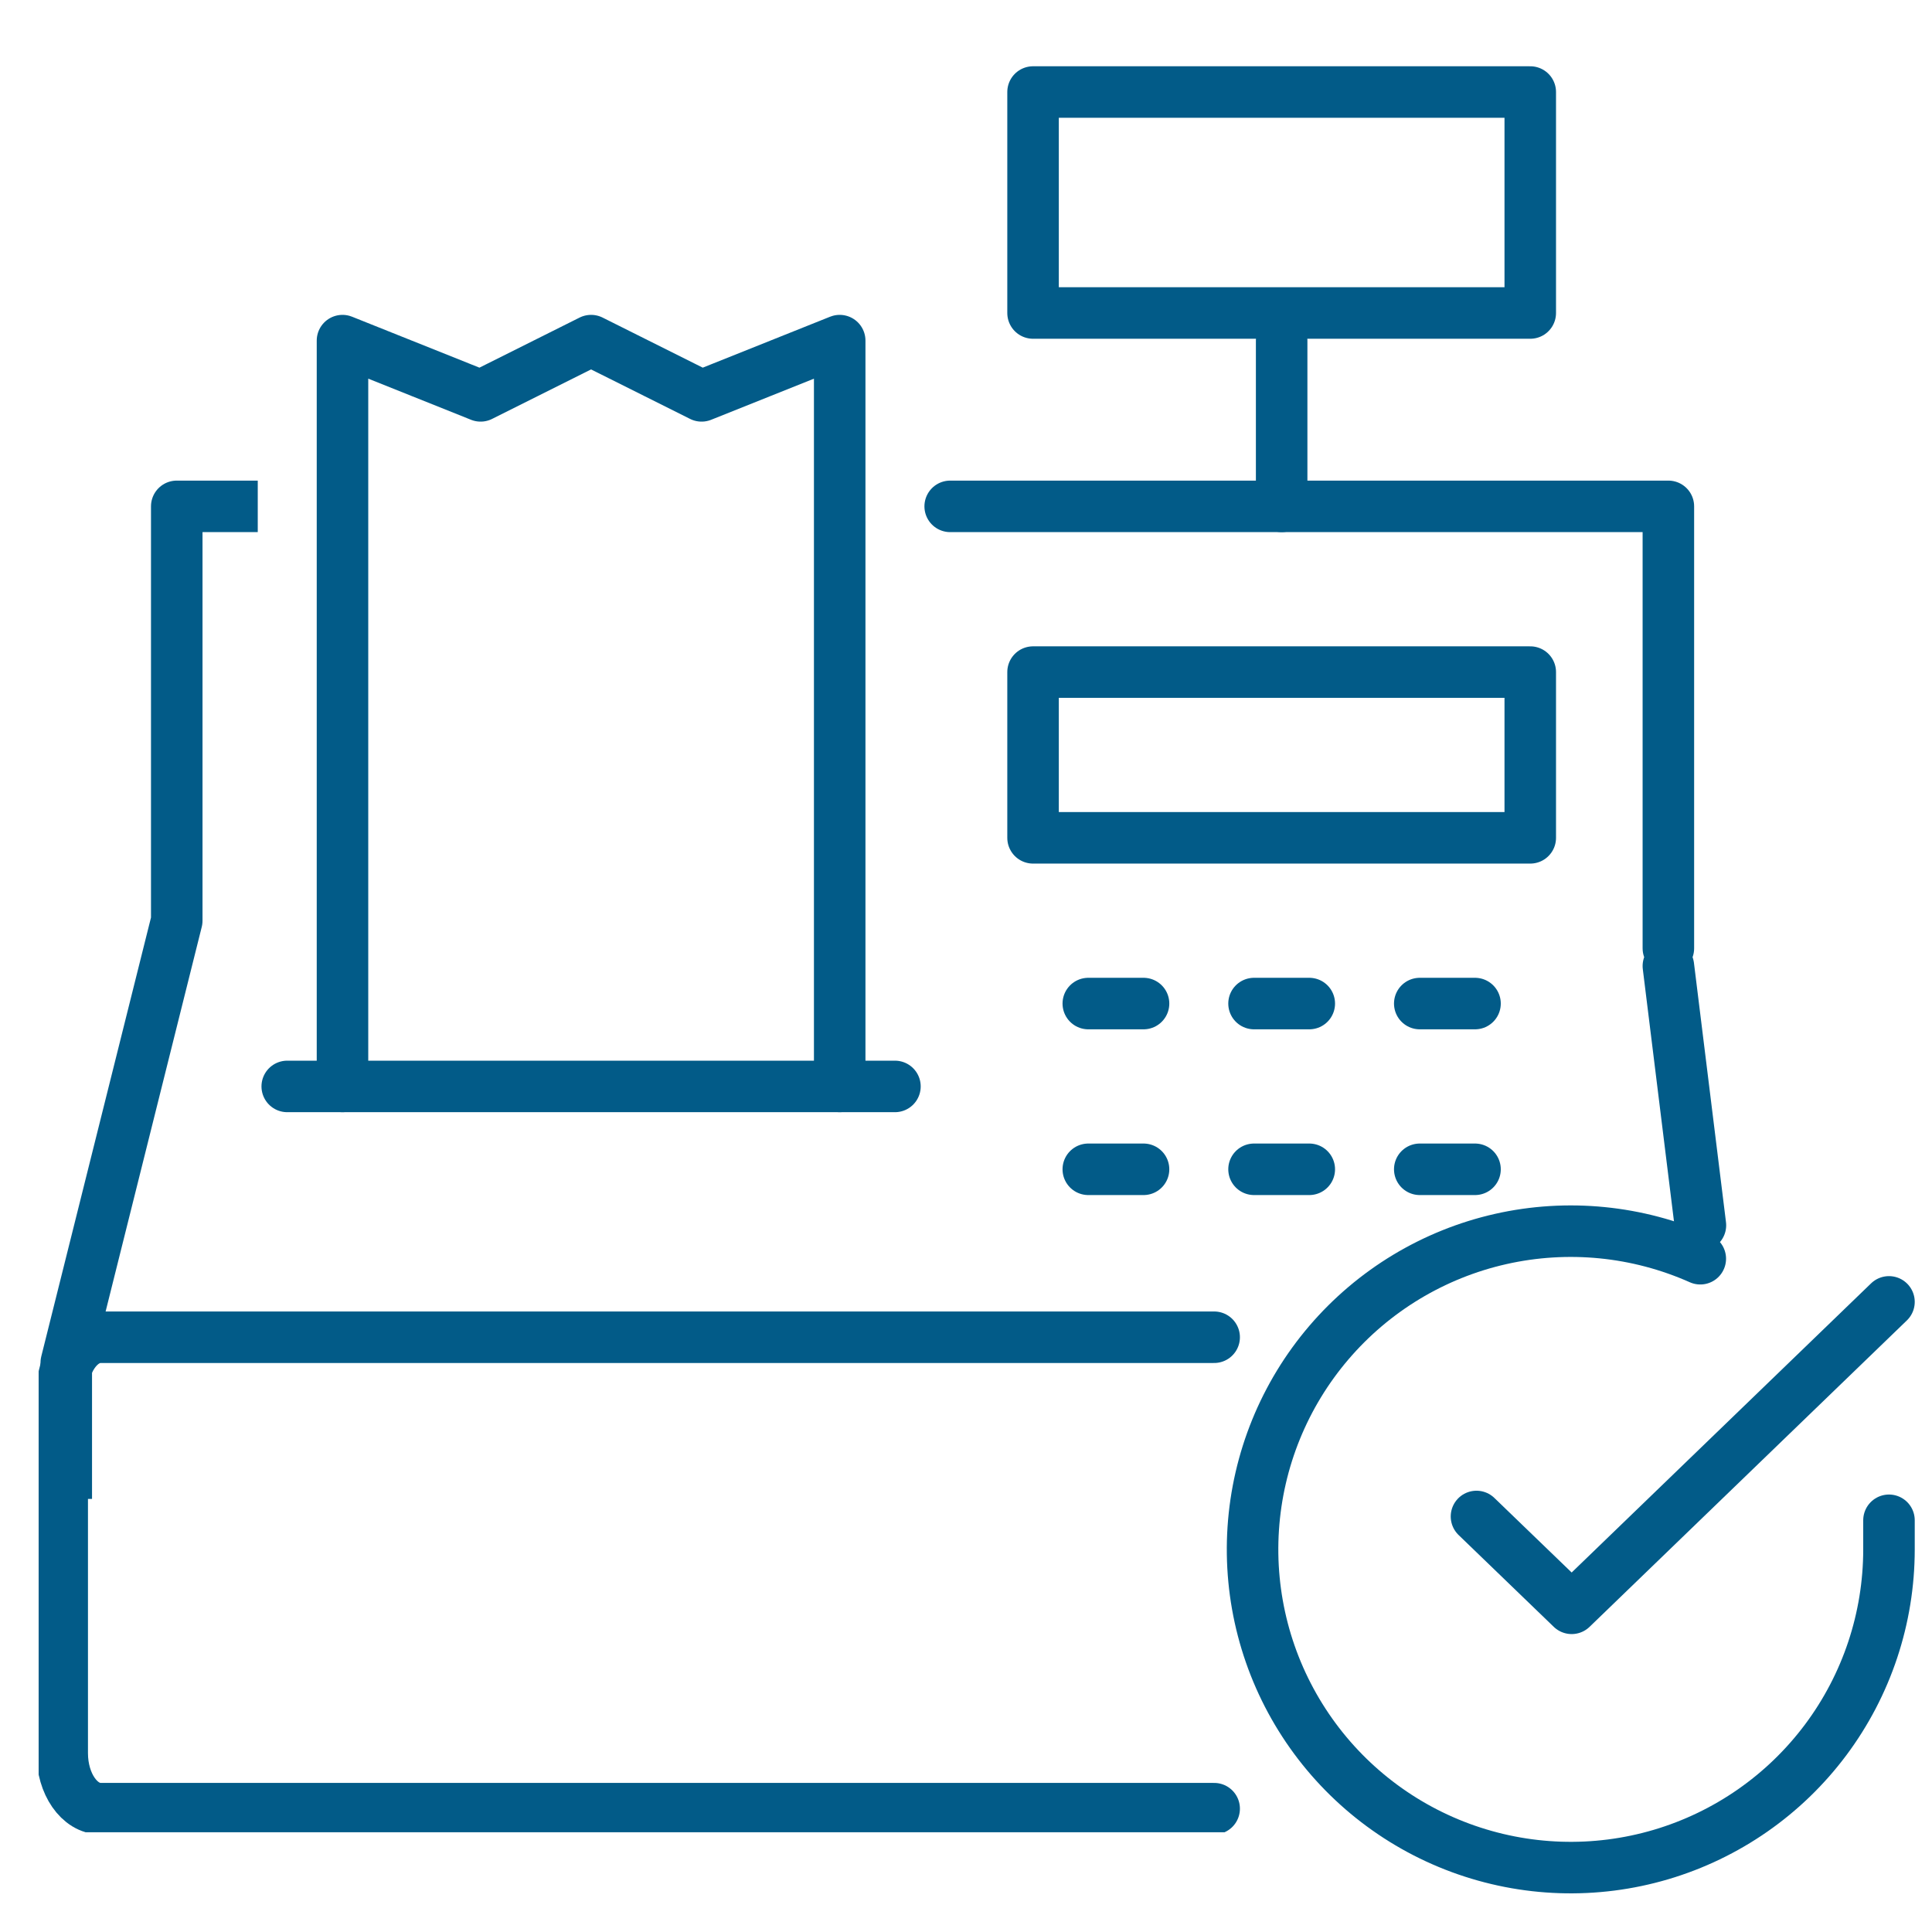
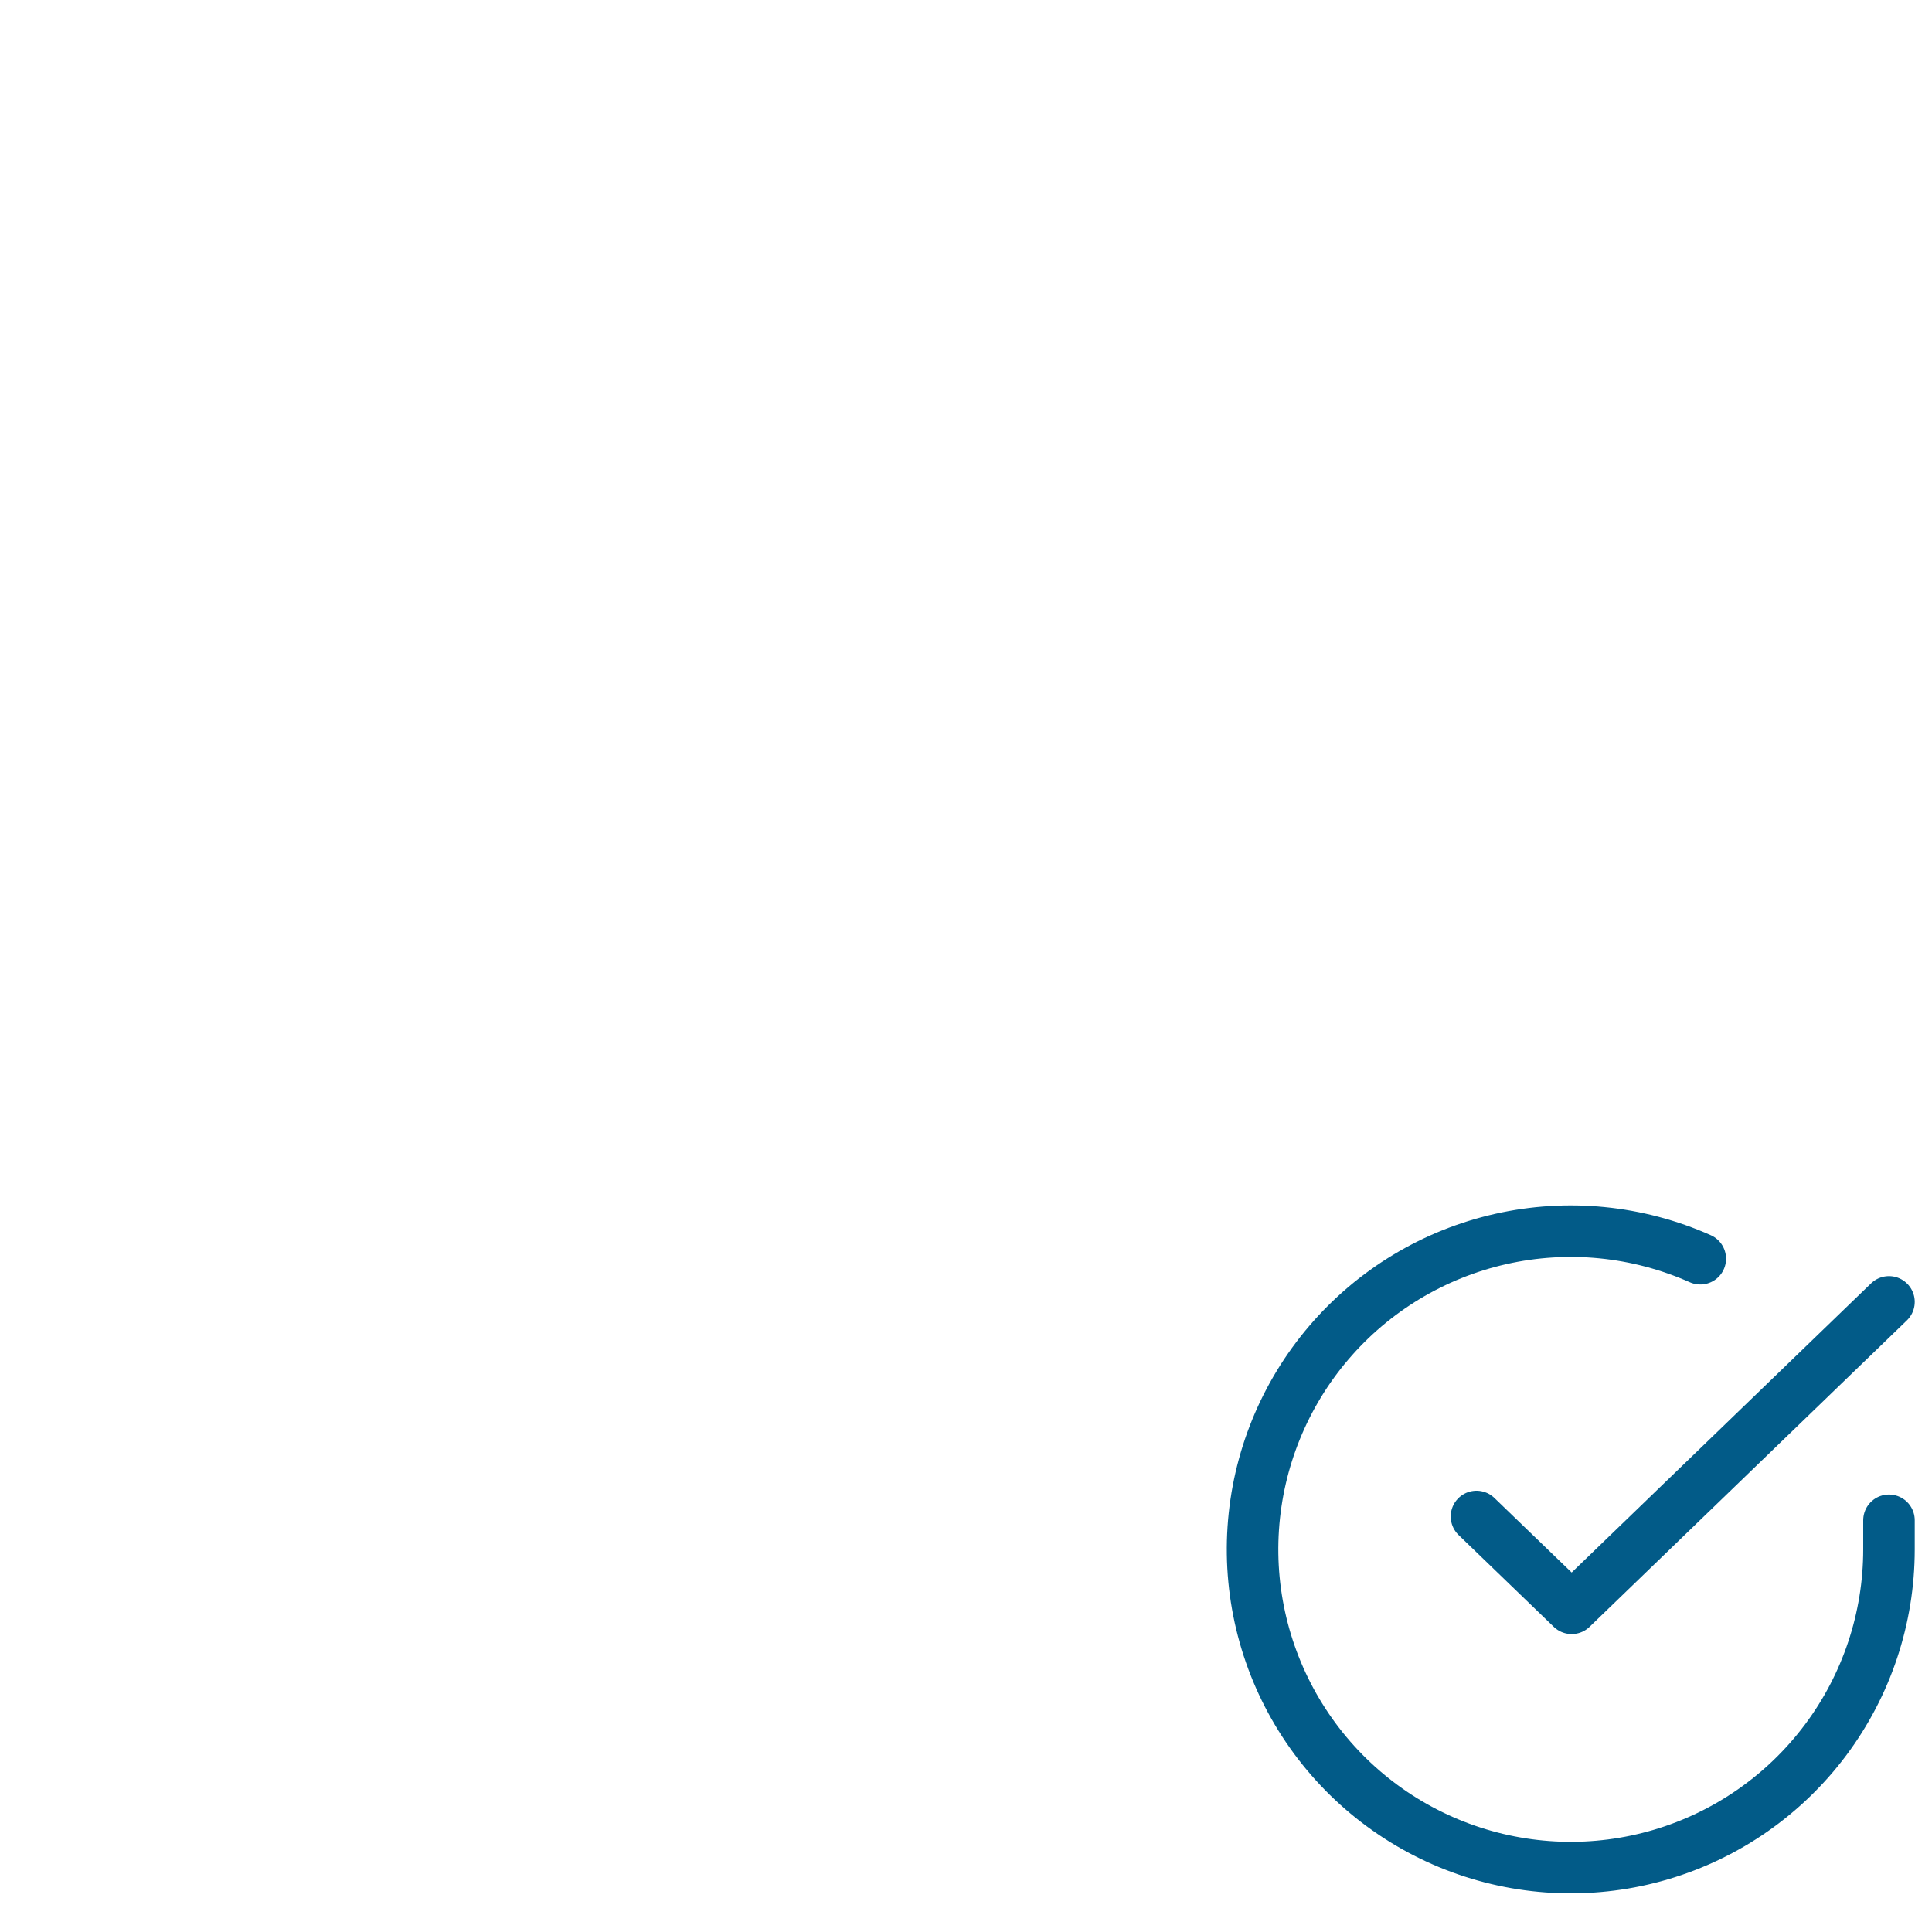
<svg xmlns="http://www.w3.org/2000/svg" width="150" height="150" viewBox="0 0 150 150" fill="none">
  <g clip-path="url(#clip0_34_7890)">
    <path d="M99.507 26.446V39.314" stroke="#025B88" stroke-width="4" stroke-linecap="round" stroke-linejoin="round" />
    <path d="M118.809 7.145H80.206V24.301H118.809V7.145Z" stroke="#025B88" stroke-width="4" stroke-linecap="round" stroke-linejoin="round" />
    <path d="M69.483 84.35H22.301" stroke="#025B88" stroke-width="4" stroke-linecap="round" stroke-linejoin="round" />
    <path d="M26.591 84.35V26.446L37.314 30.735L45.892 26.446L54.471 30.735L65.194 26.446V84.35" stroke="#025B88" stroke-width="4" stroke-linecap="round" stroke-linejoin="round" />
    <path d="M73.772 39.314H129.532V73.627M129.532 75L132.02 95.131" stroke="#025B88" stroke-width="4" stroke-linecap="round" stroke-linejoin="round" />
    <path d="M5.145 114.375V105.797L13.723 71.483V39.314H18.012" stroke="#025B88" stroke-width="4" stroke-linecap="square" stroke-linejoin="round" />
-     <path d="M118.809 52.181H80.206V65.049H118.809V52.181Z" stroke="#025B88" stroke-width="4" stroke-linecap="round" stroke-linejoin="round" />
+     <path d="M118.809 52.181V65.049H118.809V52.181Z" stroke="#025B88" stroke-width="4" stroke-linecap="round" stroke-linejoin="round" />
    <path d="M94.267 103.823H7.811C6.165 103.823 4.83 105.751 4.83 108.13V136.119C4.83 138.497 6.165 140.425 7.811 140.425H94.267" stroke="#025B88" stroke-width="4" stroke-linecap="round" stroke-linejoin="round" />
-     <path d="M84.495 77.916H88.784" stroke="#025B88" stroke-width="4" stroke-linecap="round" stroke-linejoin="round" />
    <path d="M97.363 77.916H101.652" stroke="#025B88" stroke-width="4" stroke-linecap="round" stroke-linejoin="round" />
    <path d="M110.23 77.916H114.52" stroke="#025B88" stroke-width="4" stroke-linecap="round" stroke-linejoin="round" />
    <path d="M84.495 90.784H88.784" stroke="#025B88" stroke-width="4" stroke-linecap="round" stroke-linejoin="round" />
    <path d="M97.363 90.784H101.652" stroke="#025B88" stroke-width="4" stroke-linecap="round" stroke-linejoin="round" />
    <path d="M110.23 90.784H114.52" stroke="#025B88" stroke-width="4" stroke-linecap="round" stroke-linejoin="round" />
  </g>
  <path d="M146.66 118.035V120.308C146.657 125.636 144.932 130.82 141.742 135.087C138.552 139.354 134.068 142.475 128.959 143.986C123.85 145.497 118.39 145.315 113.393 143.469C108.395 141.623 104.128 138.21 101.229 133.741C98.329 129.272 96.951 123.985 97.302 118.668C97.653 113.352 99.712 108.292 103.174 104.242C106.635 100.192 111.313 97.37 116.51 96.196C121.706 95.022 127.143 95.559 132.01 97.727" stroke="#025B88" stroke-width="4" stroke-linecap="round" stroke-linejoin="round" />
  <path d="M146.66 101.078L122.024 124.869L114.634 117.739" stroke="#025B88" stroke-width="4" stroke-linecap="round" stroke-linejoin="round" />
  <defs>
    <clipPath id="clip0_34_7890">
-       <rect width="137.255" height="137.255" fill="white" transform="translate(3 5)" />
-     </clipPath>
+       </clipPath>
  </defs>
</svg>